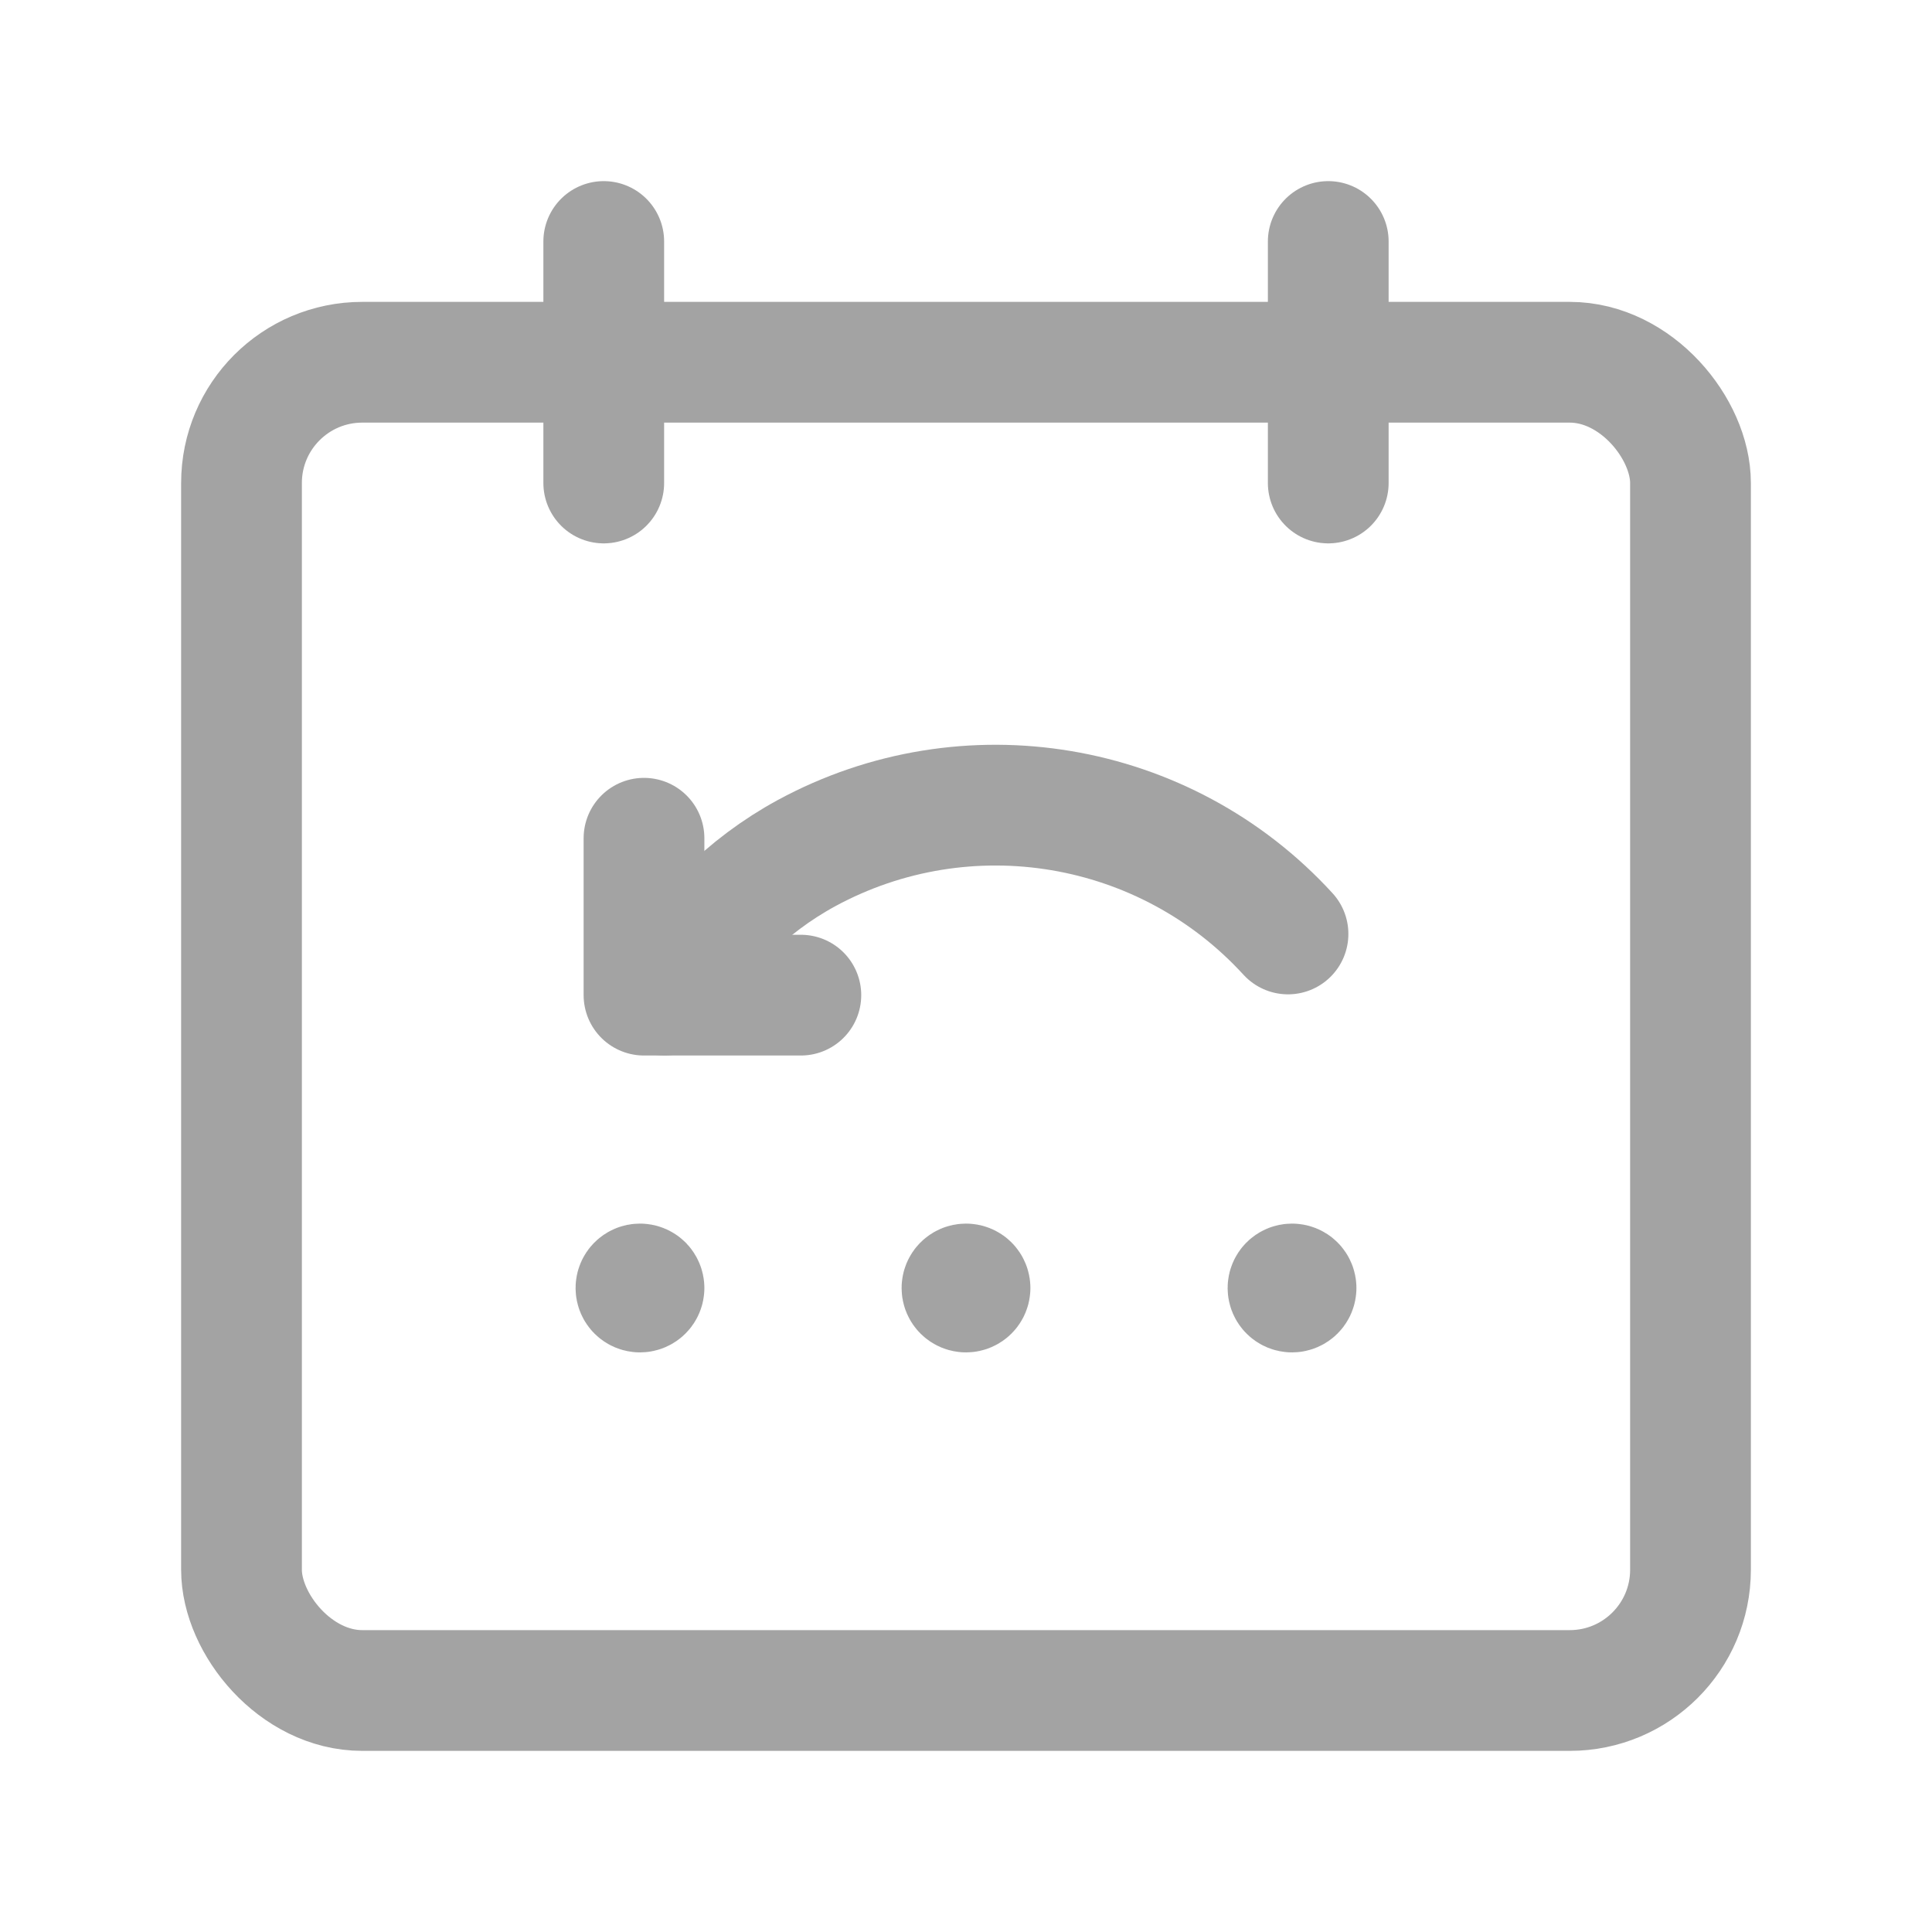
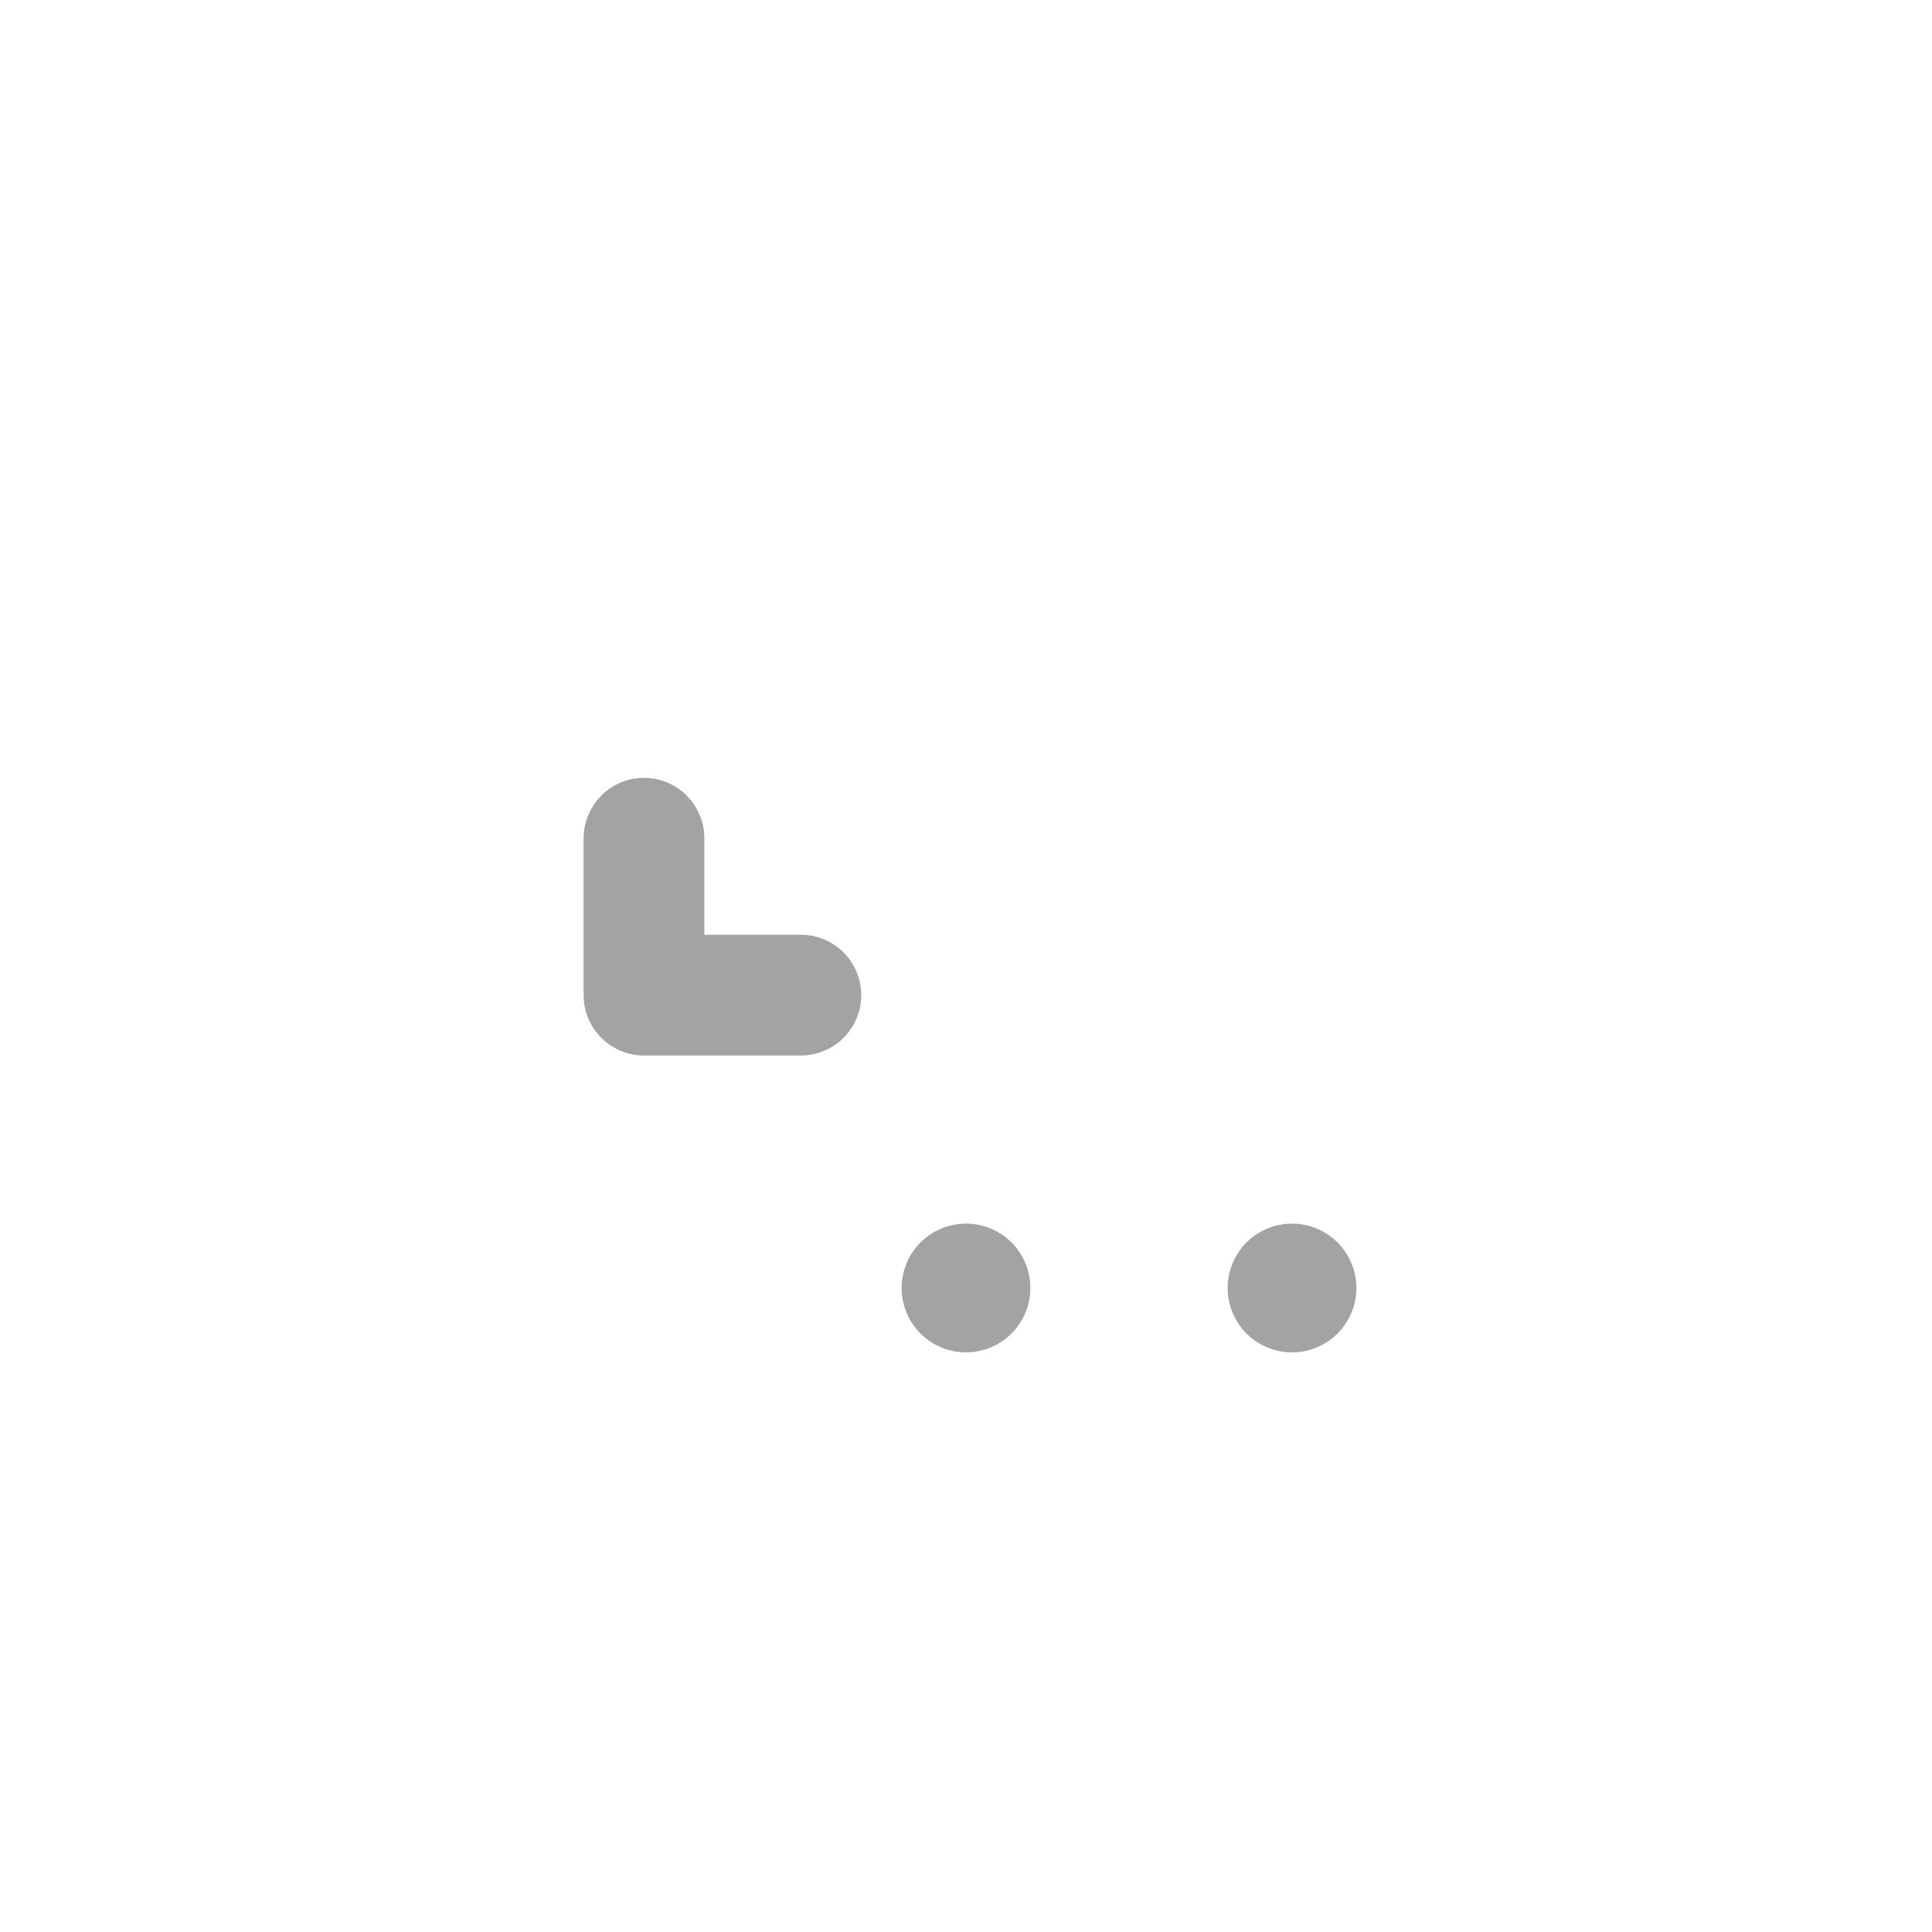
<svg xmlns="http://www.w3.org/2000/svg" width="48" height="48" viewBox="0 0 48 48" fill="none">
  <g opacity="0.4">
-     <path d="M15 6V12" stroke="#1A1A1A" stroke-width="3" stroke-linecap="round" stroke-linejoin="round" />
-     <path d="M33 6V12" stroke="#1A1A1A" stroke-width="3" stroke-linecap="round" stroke-linejoin="round" />
-     <rect x="6" y="9" width="36" height="33" rx="3" stroke="#1A1A1A" stroke-width="3" stroke-linecap="round" stroke-linejoin="round" />
    <path d="M16 20.826V24.724H19.897" stroke="#1A1A1A" stroke-width="3" stroke-linecap="round" stroke-linejoin="round" />
-     <path d="M32 23.204C28.947 19.867 24.013 19.039 20.037 21.196C18.546 22.008 17.321 23.233 16.509 24.724" stroke="#1A1A1A" stroke-width="3" stroke-linecap="round" stroke-linejoin="round" />
    <path d="M32.2 32C32.2 32.055 32.155 32.1 32.1 32.1C32.045 32.1 32 32.055 32 32C32 31.945 32.045 31.9 32.1 31.9C32.127 31.9 32.152 31.91 32.171 31.929C32.19 31.948 32.2 31.974 32.2 32" stroke="#1A1A1A" stroke-width="3" stroke-linecap="round" stroke-linejoin="round" />
    <path d="M24.1 32C24.1 32.055 24.055 32.1 24 32.1C23.945 32.1 23.9 32.055 23.9 32C23.9 31.945 23.945 31.9 24 31.9C24.026 31.9 24.052 31.91 24.071 31.929C24.09 31.948 24.1 31.974 24.1 32" stroke="#1A1A1A" stroke-width="3" stroke-linecap="round" stroke-linejoin="round" />
-     <path d="M16 32C16 32.055 15.955 32.1 15.9 32.1C15.845 32.1 15.8 32.055 15.8 32C15.8 31.945 15.845 31.9 15.9 31.9C15.926 31.9 15.952 31.91 15.971 31.929C15.989 31.948 16 31.974 16 32" stroke="#1A1A1A" stroke-width="3" stroke-linecap="round" stroke-linejoin="round" />
  </g>
</svg>